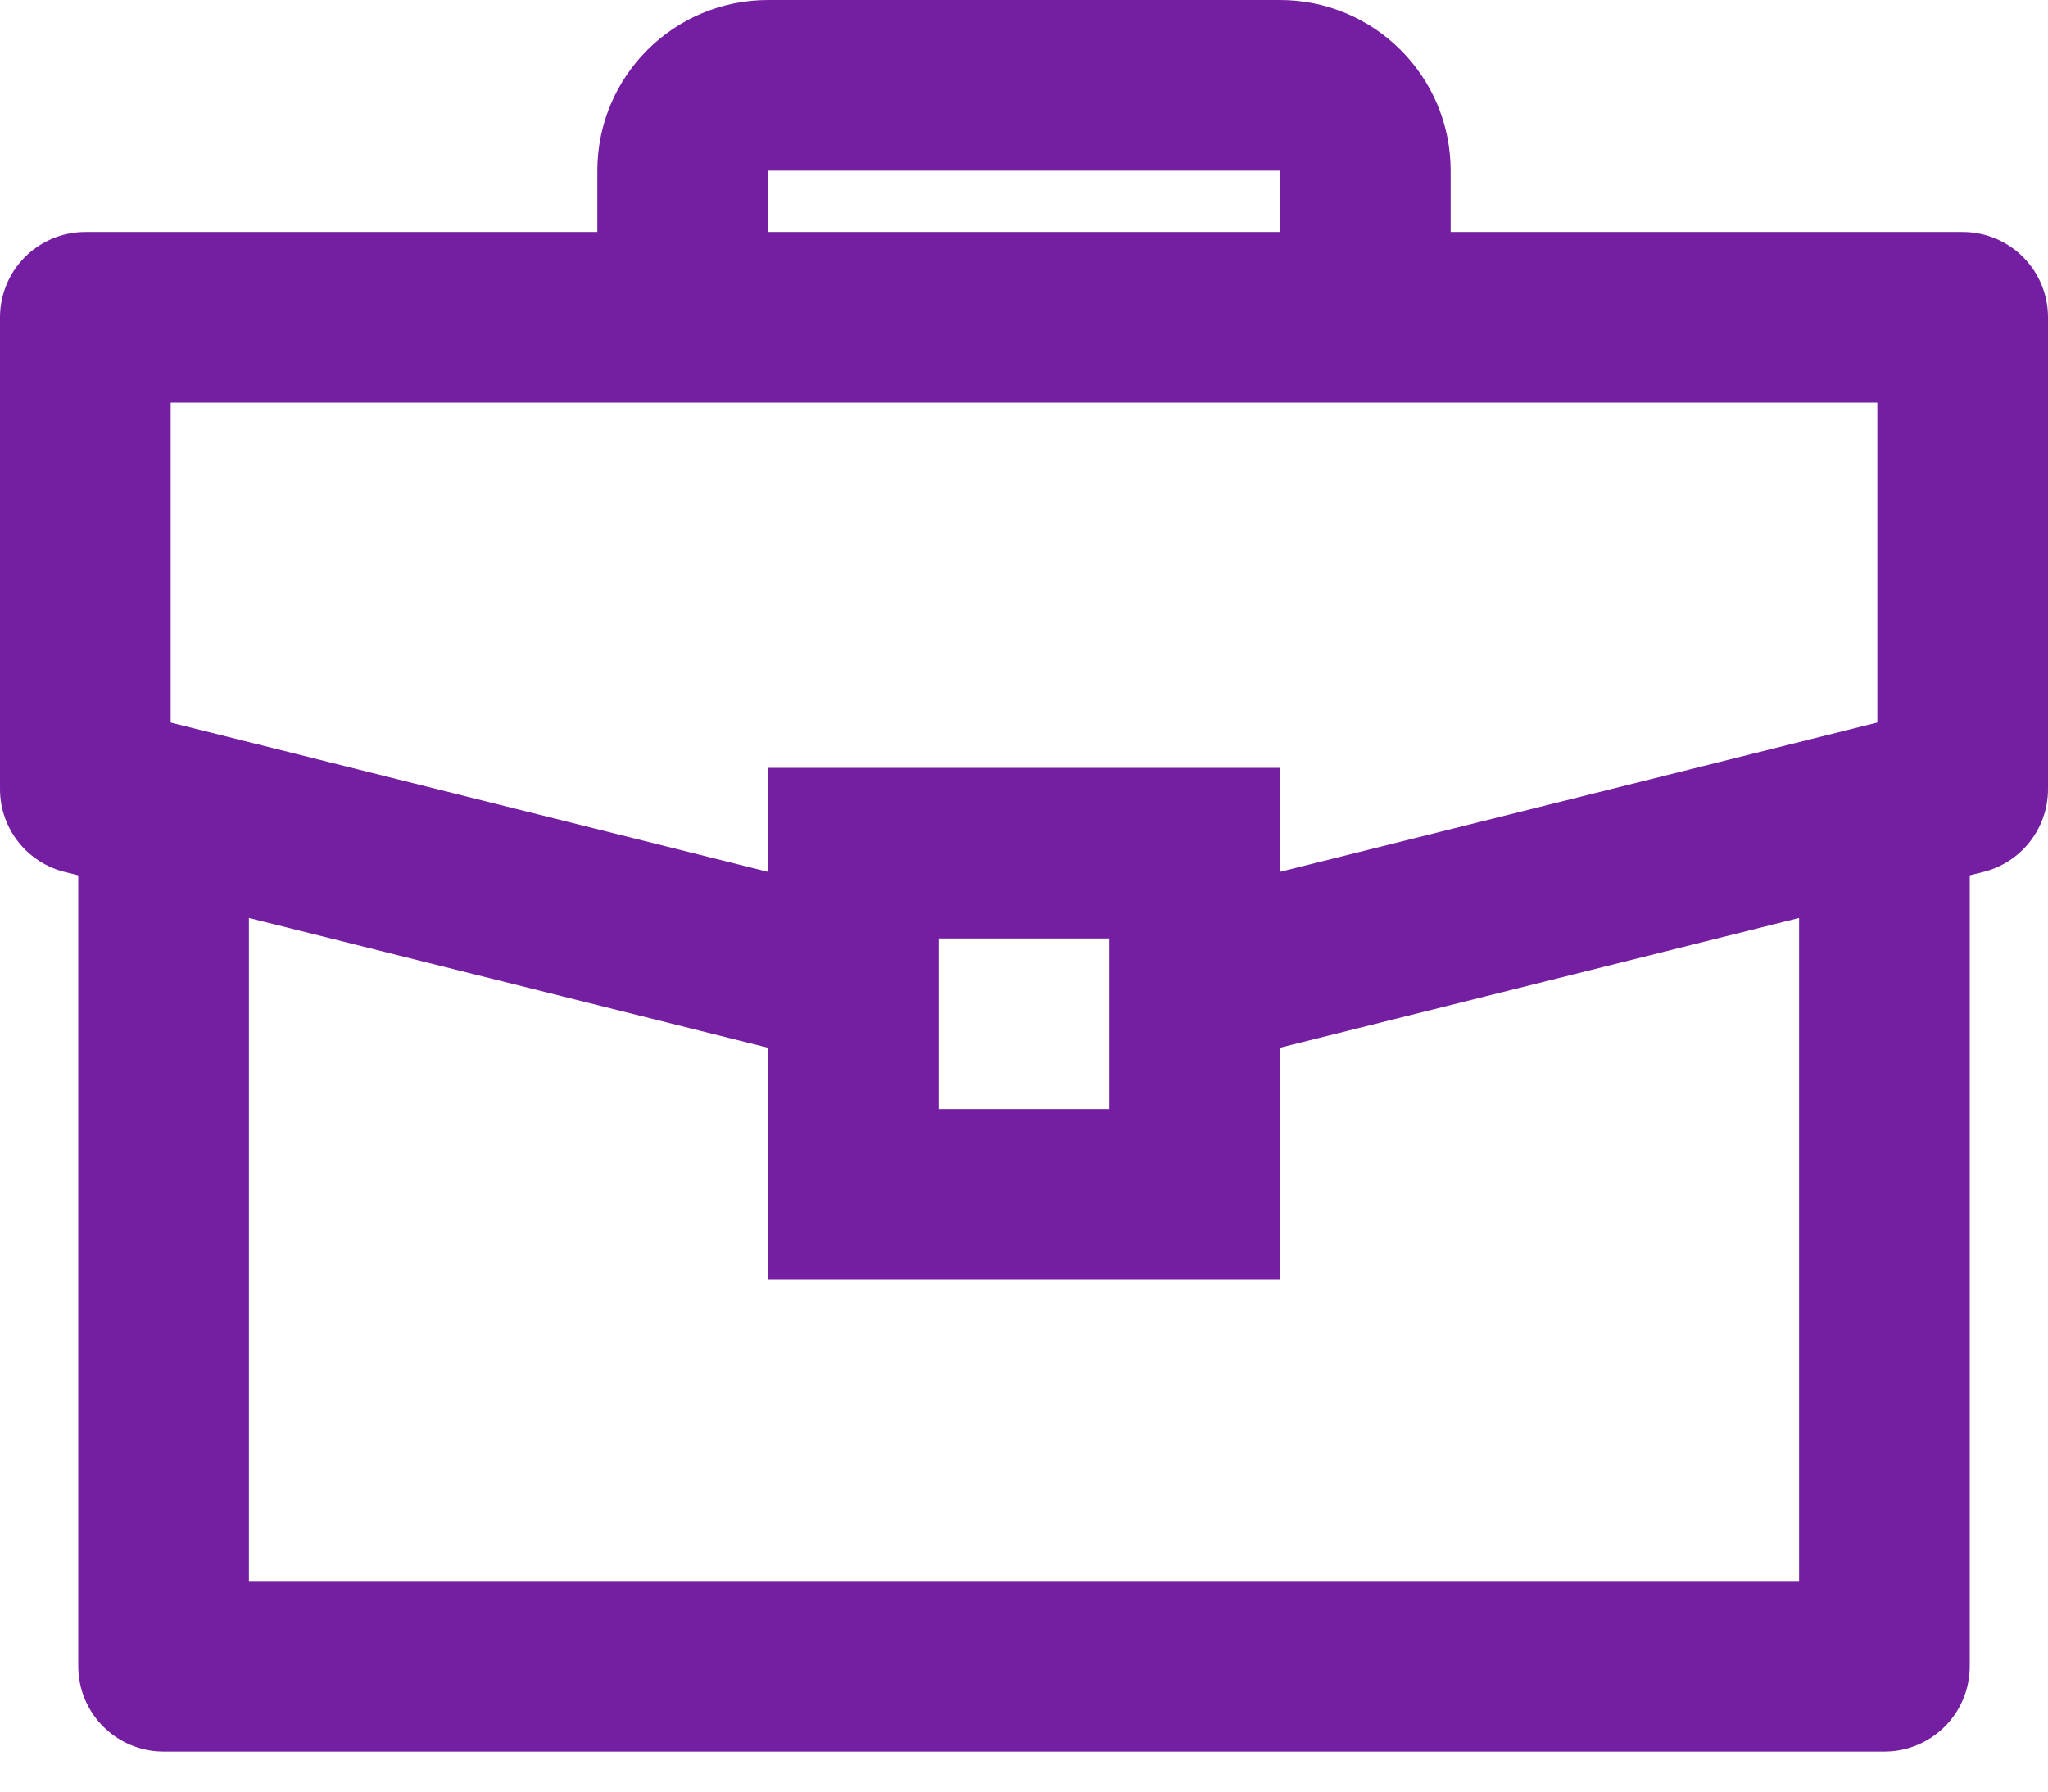
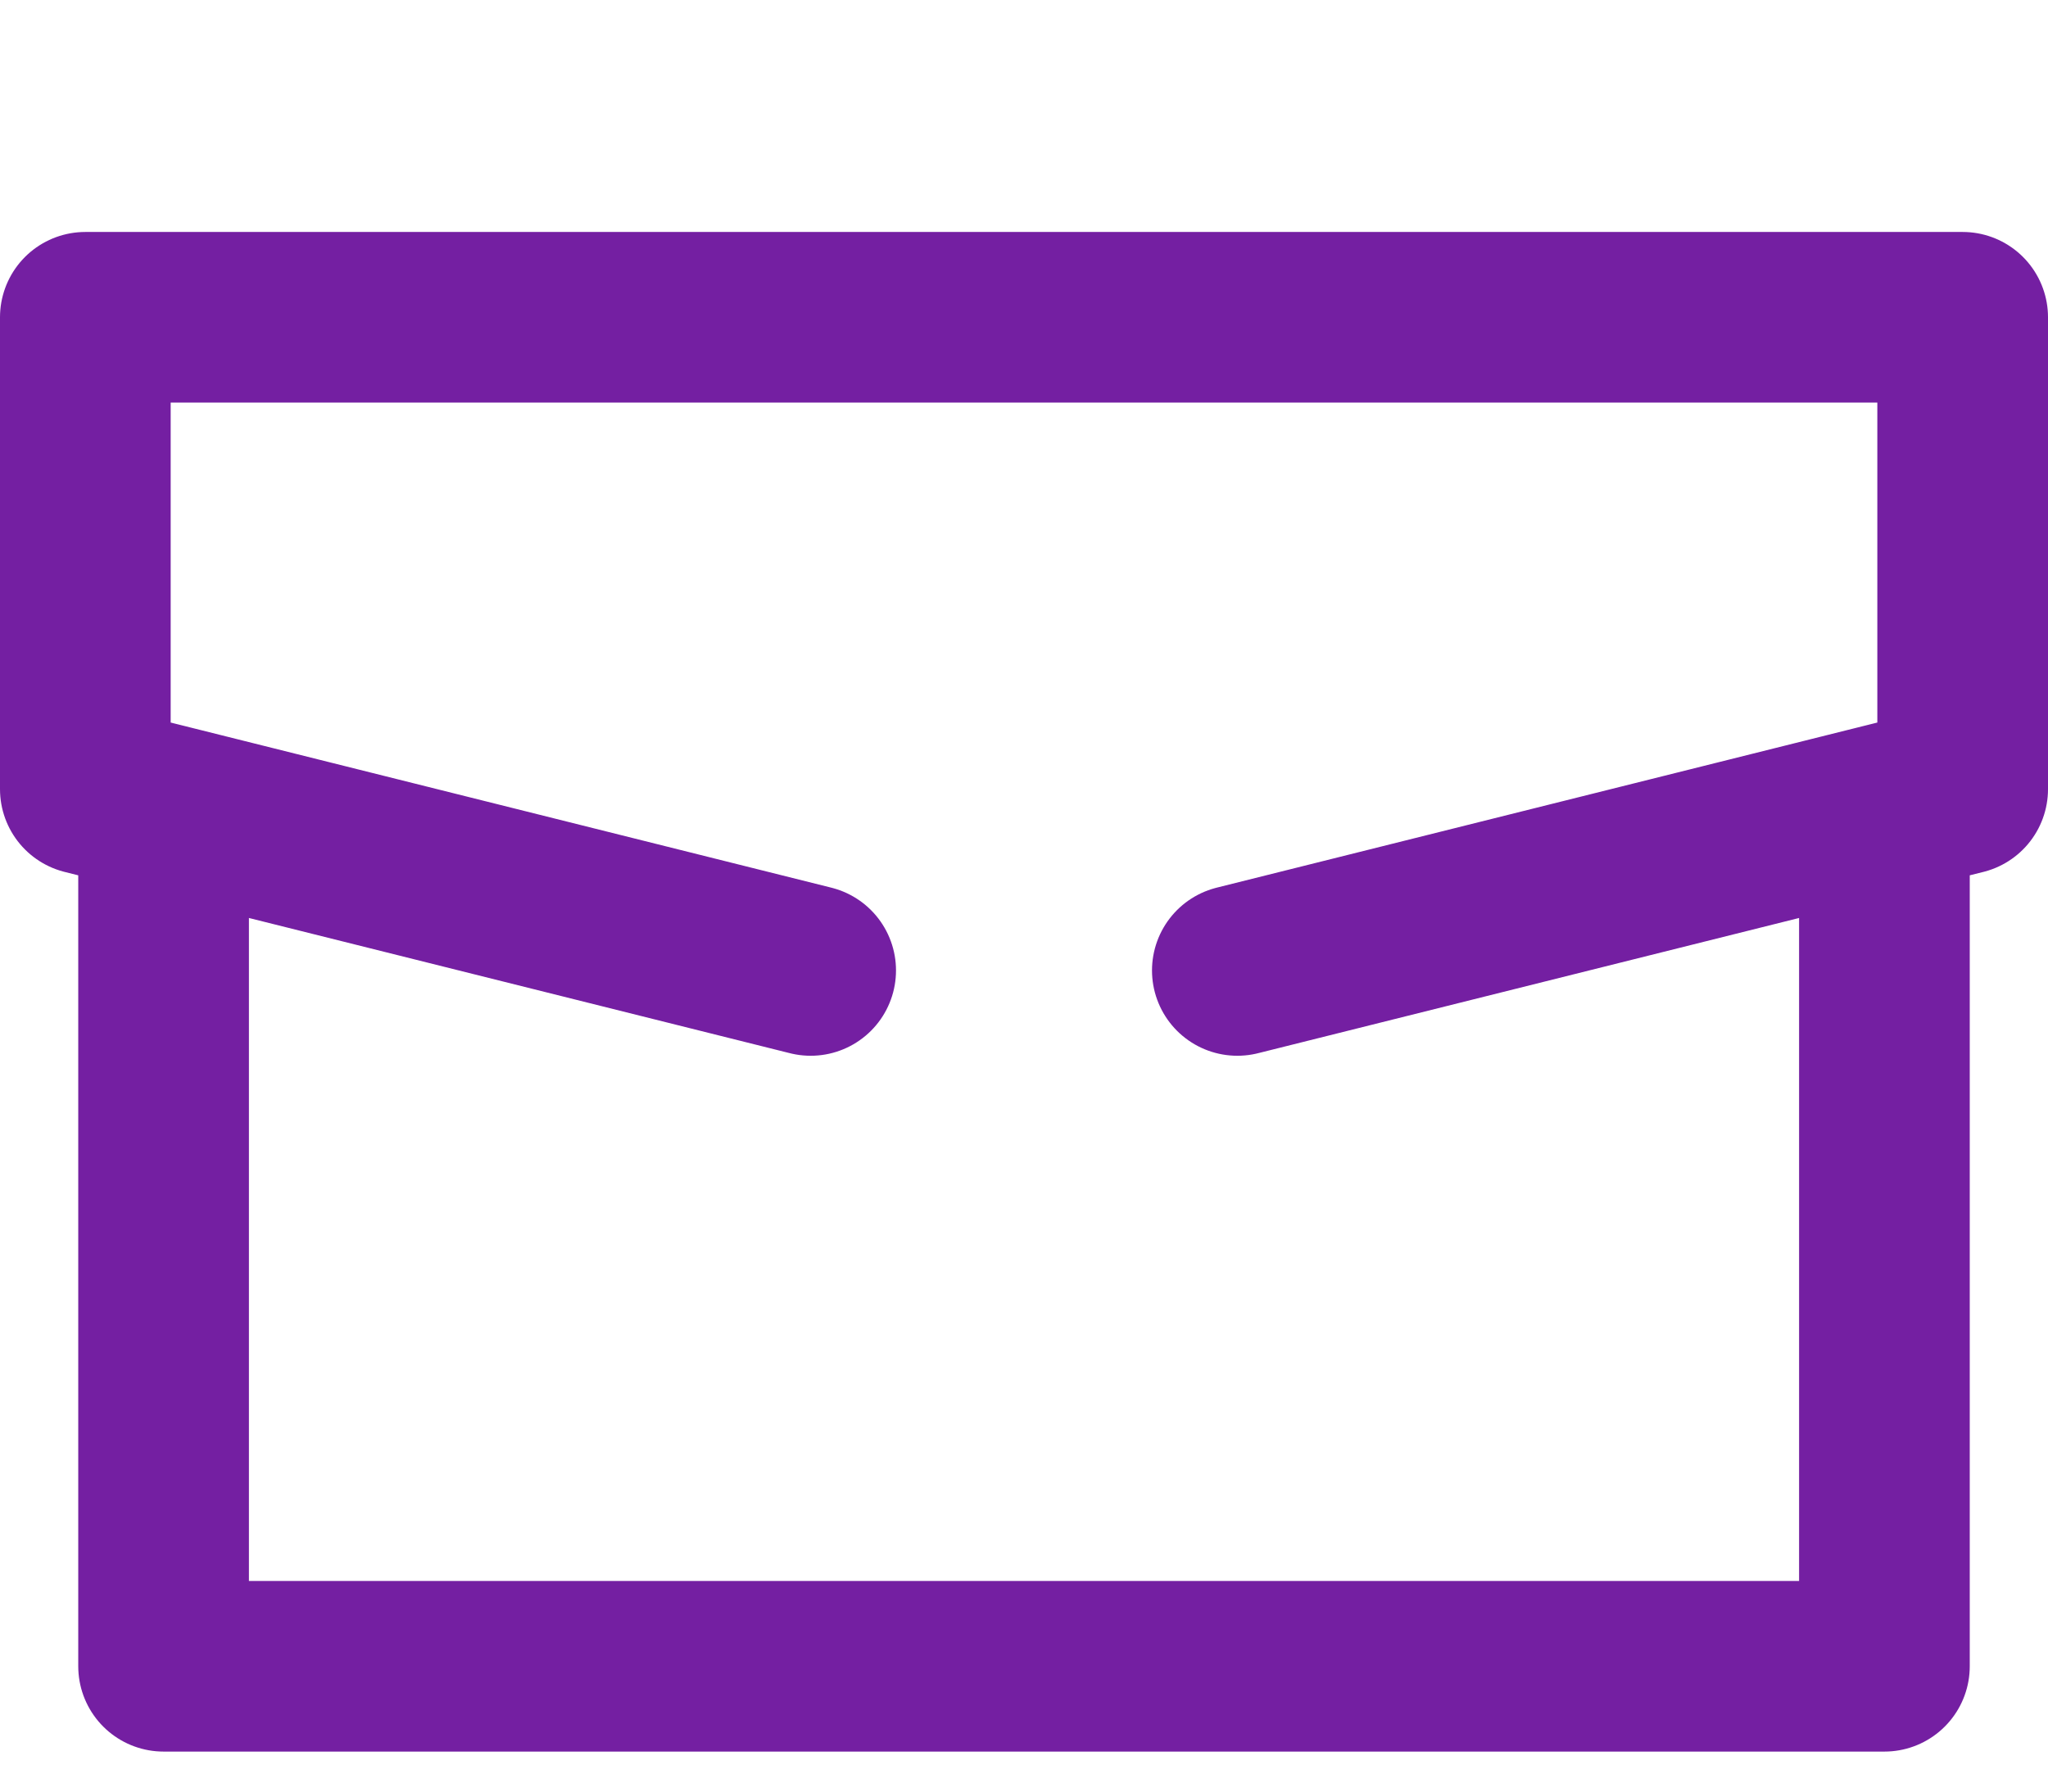
<svg xmlns="http://www.w3.org/2000/svg" width="24" height="21" viewBox="0 0 24 21" fill="none">
  <path d="M22.083 9.479V19.531H1.917V9.479M14.5 11.375L23 9.25V3.719H1V9.25L9.5 11.375" stroke="#741FA2" stroke-width="2" stroke-linecap="round" stroke-linejoin="round" />
-   <path d="M16 4V2C16 1.448 15.552 1 15 1H9C8.448 1 8 1.448 8 2V4" stroke="#741FA2" stroke-width="2" />
-   <path d="M14 10V14H10V10H14Z" stroke="#741FA2" stroke-width="2" />
</svg>